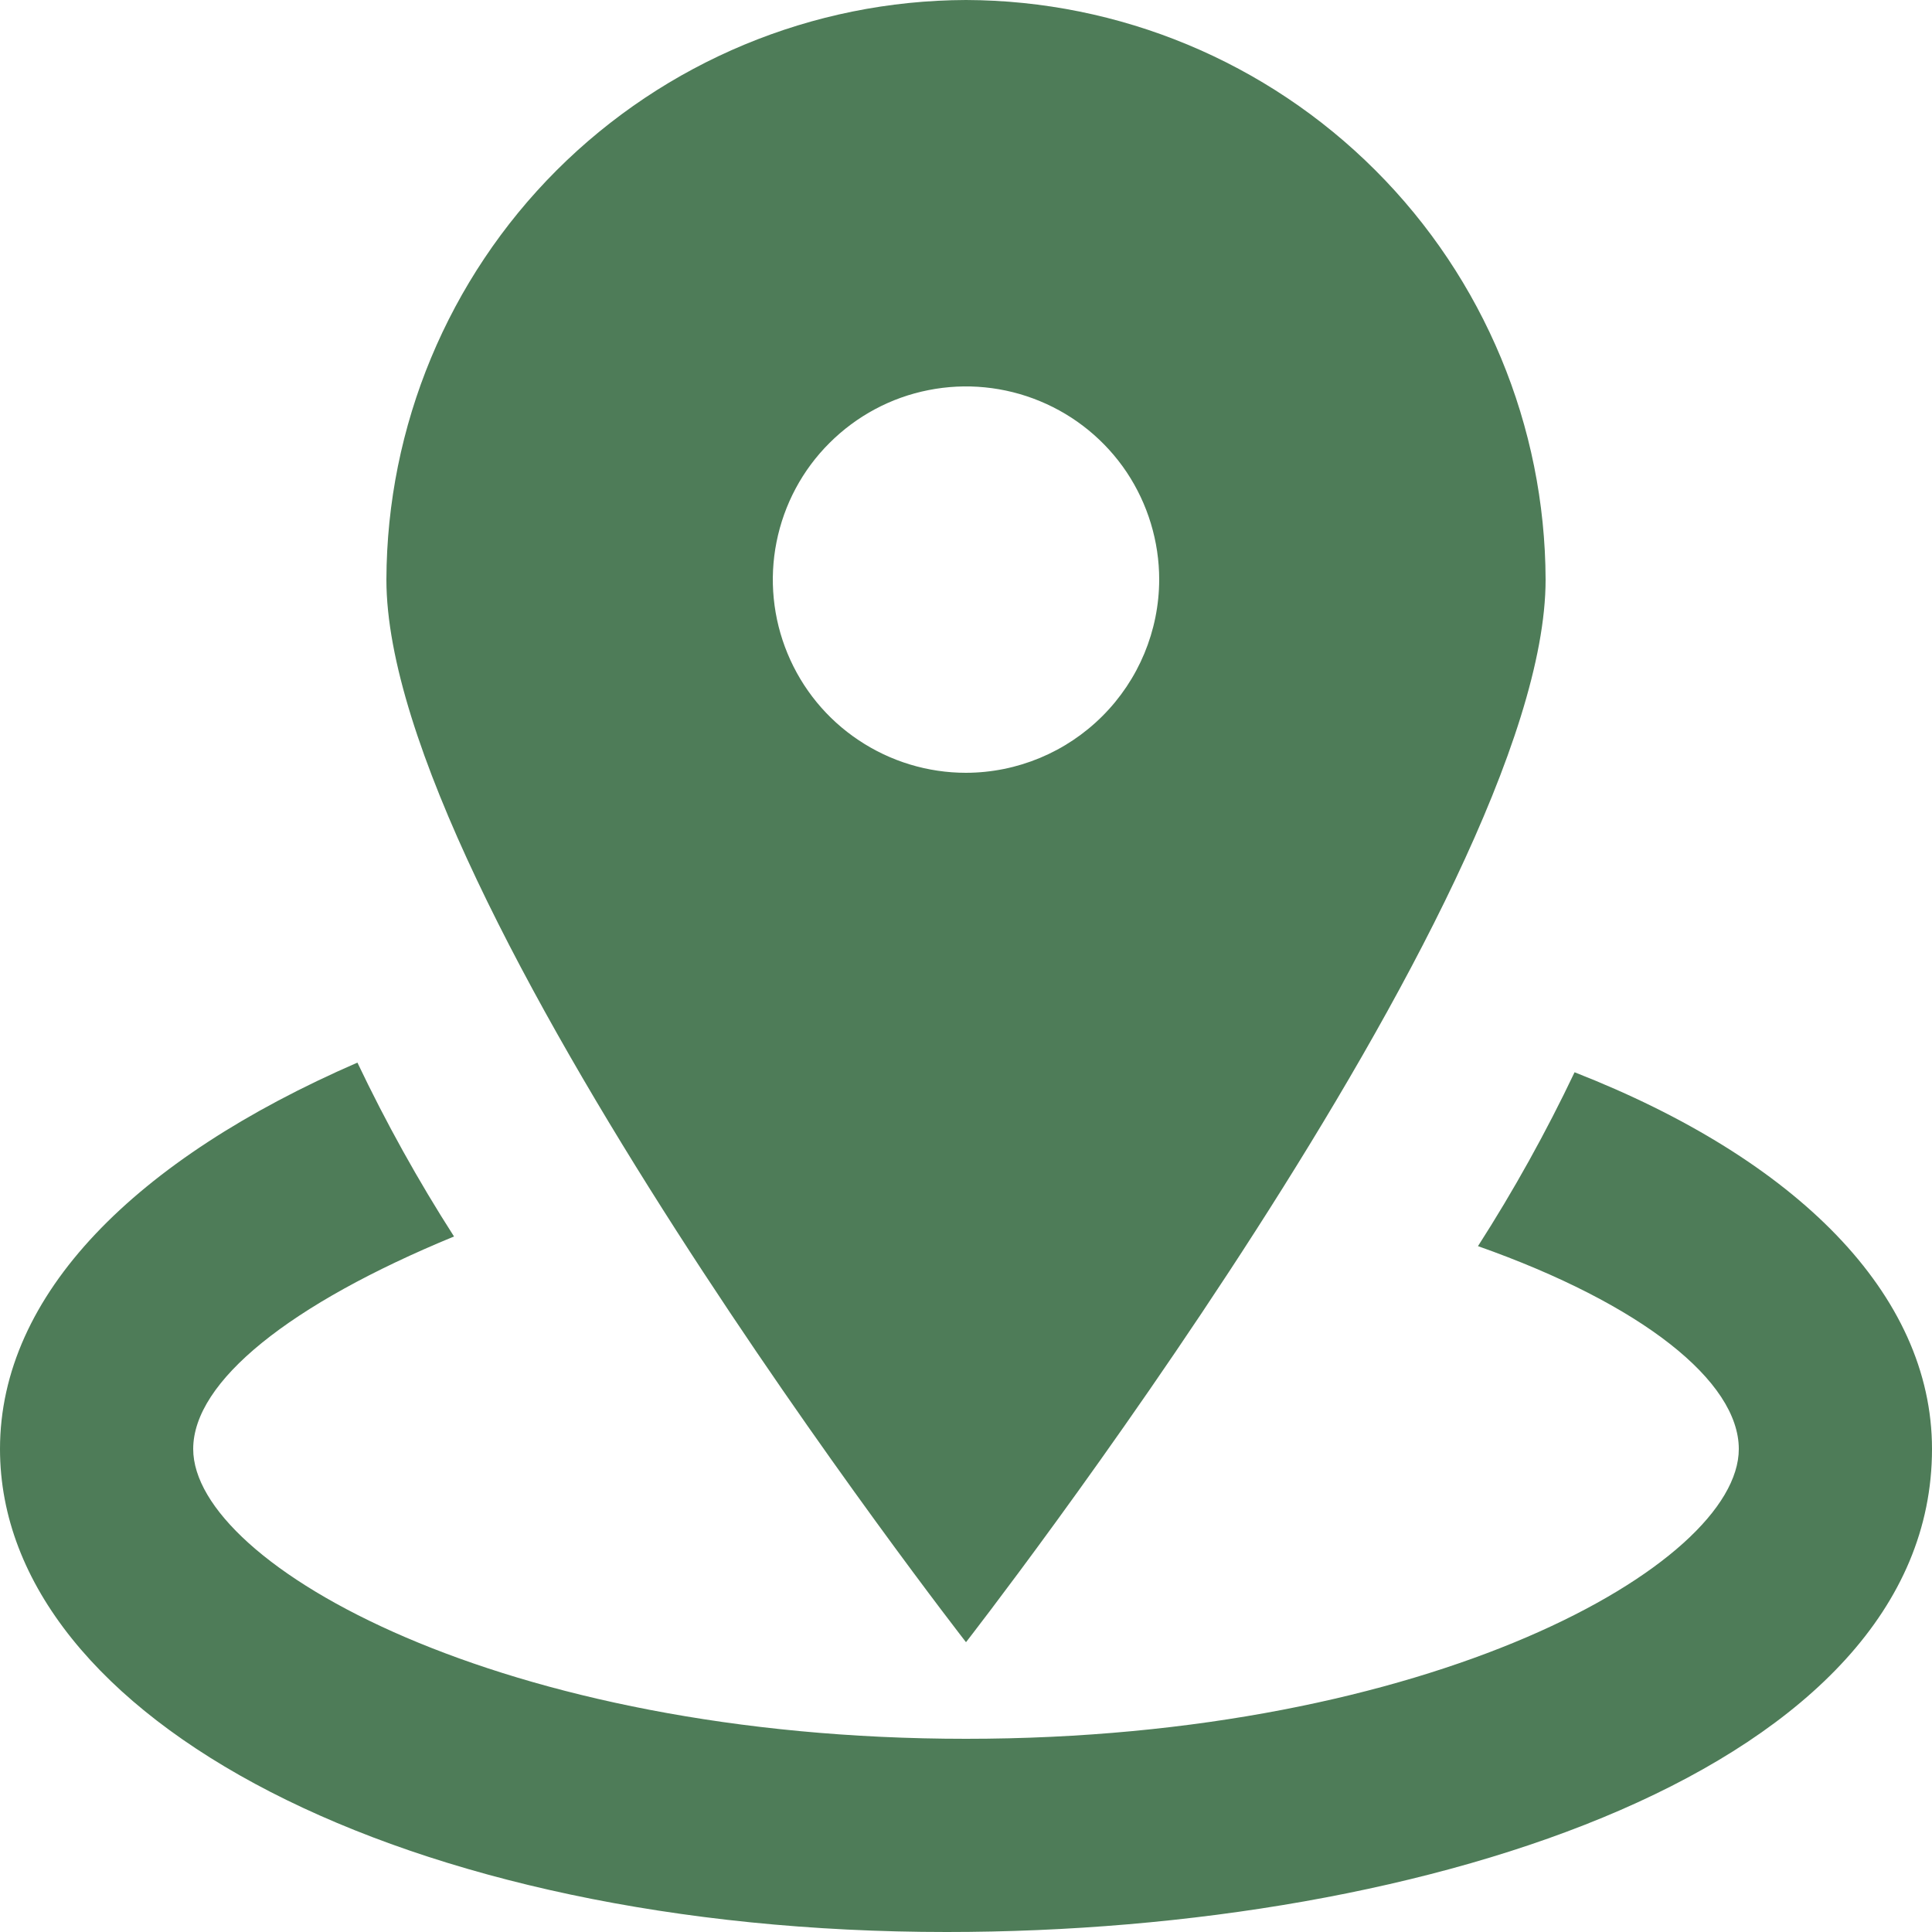
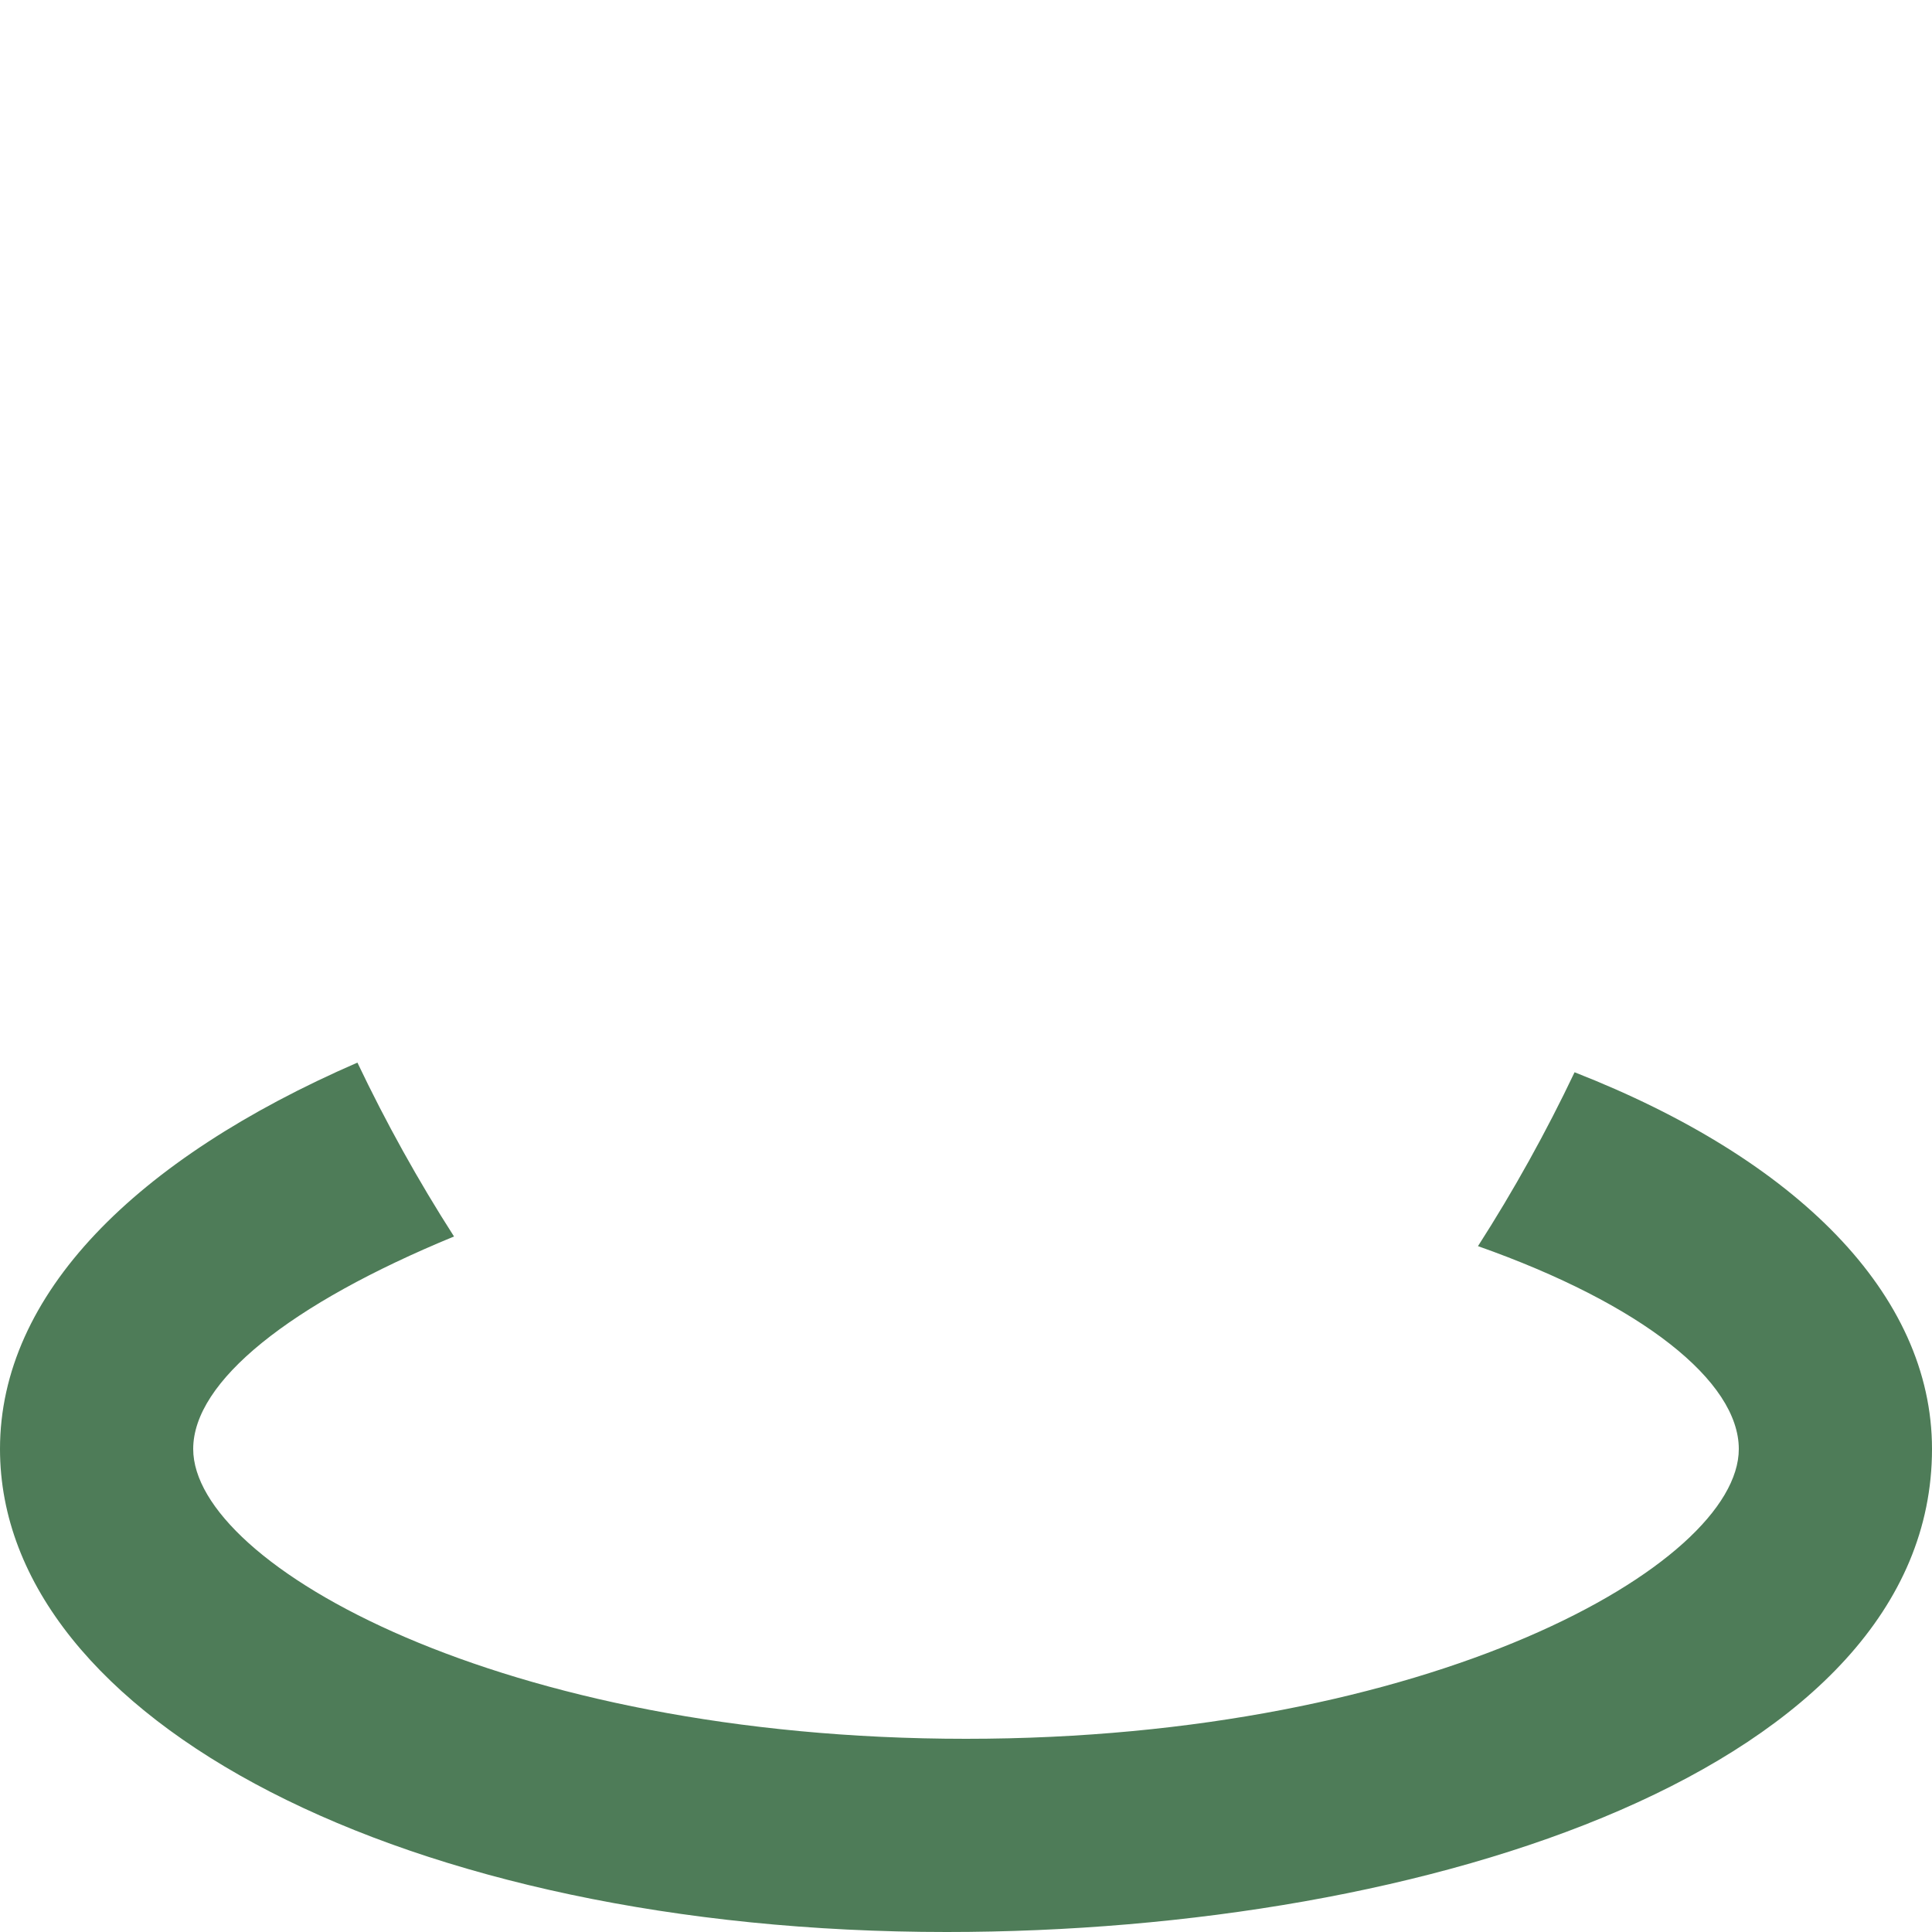
<svg xmlns="http://www.w3.org/2000/svg" width="16" height="16" viewBox="0 0 16 16" fill="none">
  <g clip-path="url(#clip0_907_4802)">
-     <path d="M8 0C6.728 0.004 5.51 0.511 4.61 1.41C3.711 2.309 3.204 3.528 3.2 4.8C3.2 7.44 8 13.6 8 13.6C8 13.6 12.8 7.44 12.8 4.8C12.796 3.528 12.29 2.309 11.39 1.41C10.491 0.511 9.272 0.004 8 0ZM8 6.4C7.684 6.4 7.374 6.306 7.111 6.13C6.848 5.955 6.643 5.705 6.522 5.412C6.401 5.12 6.369 4.798 6.431 4.488C6.493 4.177 6.645 3.892 6.869 3.669C7.093 3.445 7.378 3.292 7.688 3.231C7.998 3.169 8.32 3.201 8.612 3.322C8.905 3.443 9.155 3.648 9.331 3.911C9.506 4.174 9.6 4.484 9.6 4.8C9.599 5.224 9.43 5.63 9.13 5.93C8.83 6.23 8.424 6.399 8 6.4Z" fill="#4E7C58" />
    <path d="M13.04 8.88C12.804 9.376 12.537 9.857 12.24 10.32C13.6 10.8 14.4 11.44 14.4 12C14.4 12.96 11.84 14.4 8 14.4C4.16 14.4 1.6 12.96 1.6 12C1.6 11.44 2.4 10.8 3.76 10.24C3.463 9.777 3.196 9.296 2.96 8.8C1.12 9.6 0 10.72 0 12C0 14.24 3.36 16 7.84 16C11.84 16 16 14.64 16 12C16 10.72 14.88 9.6 13.04 8.88Z" fill="#4E7C58" />
  </g>
  <defs>
    <clipPath id="clip0_907_4802">
      <rect width="16" height="16" fill="white" />
    </clipPath>
  </defs>
</svg>